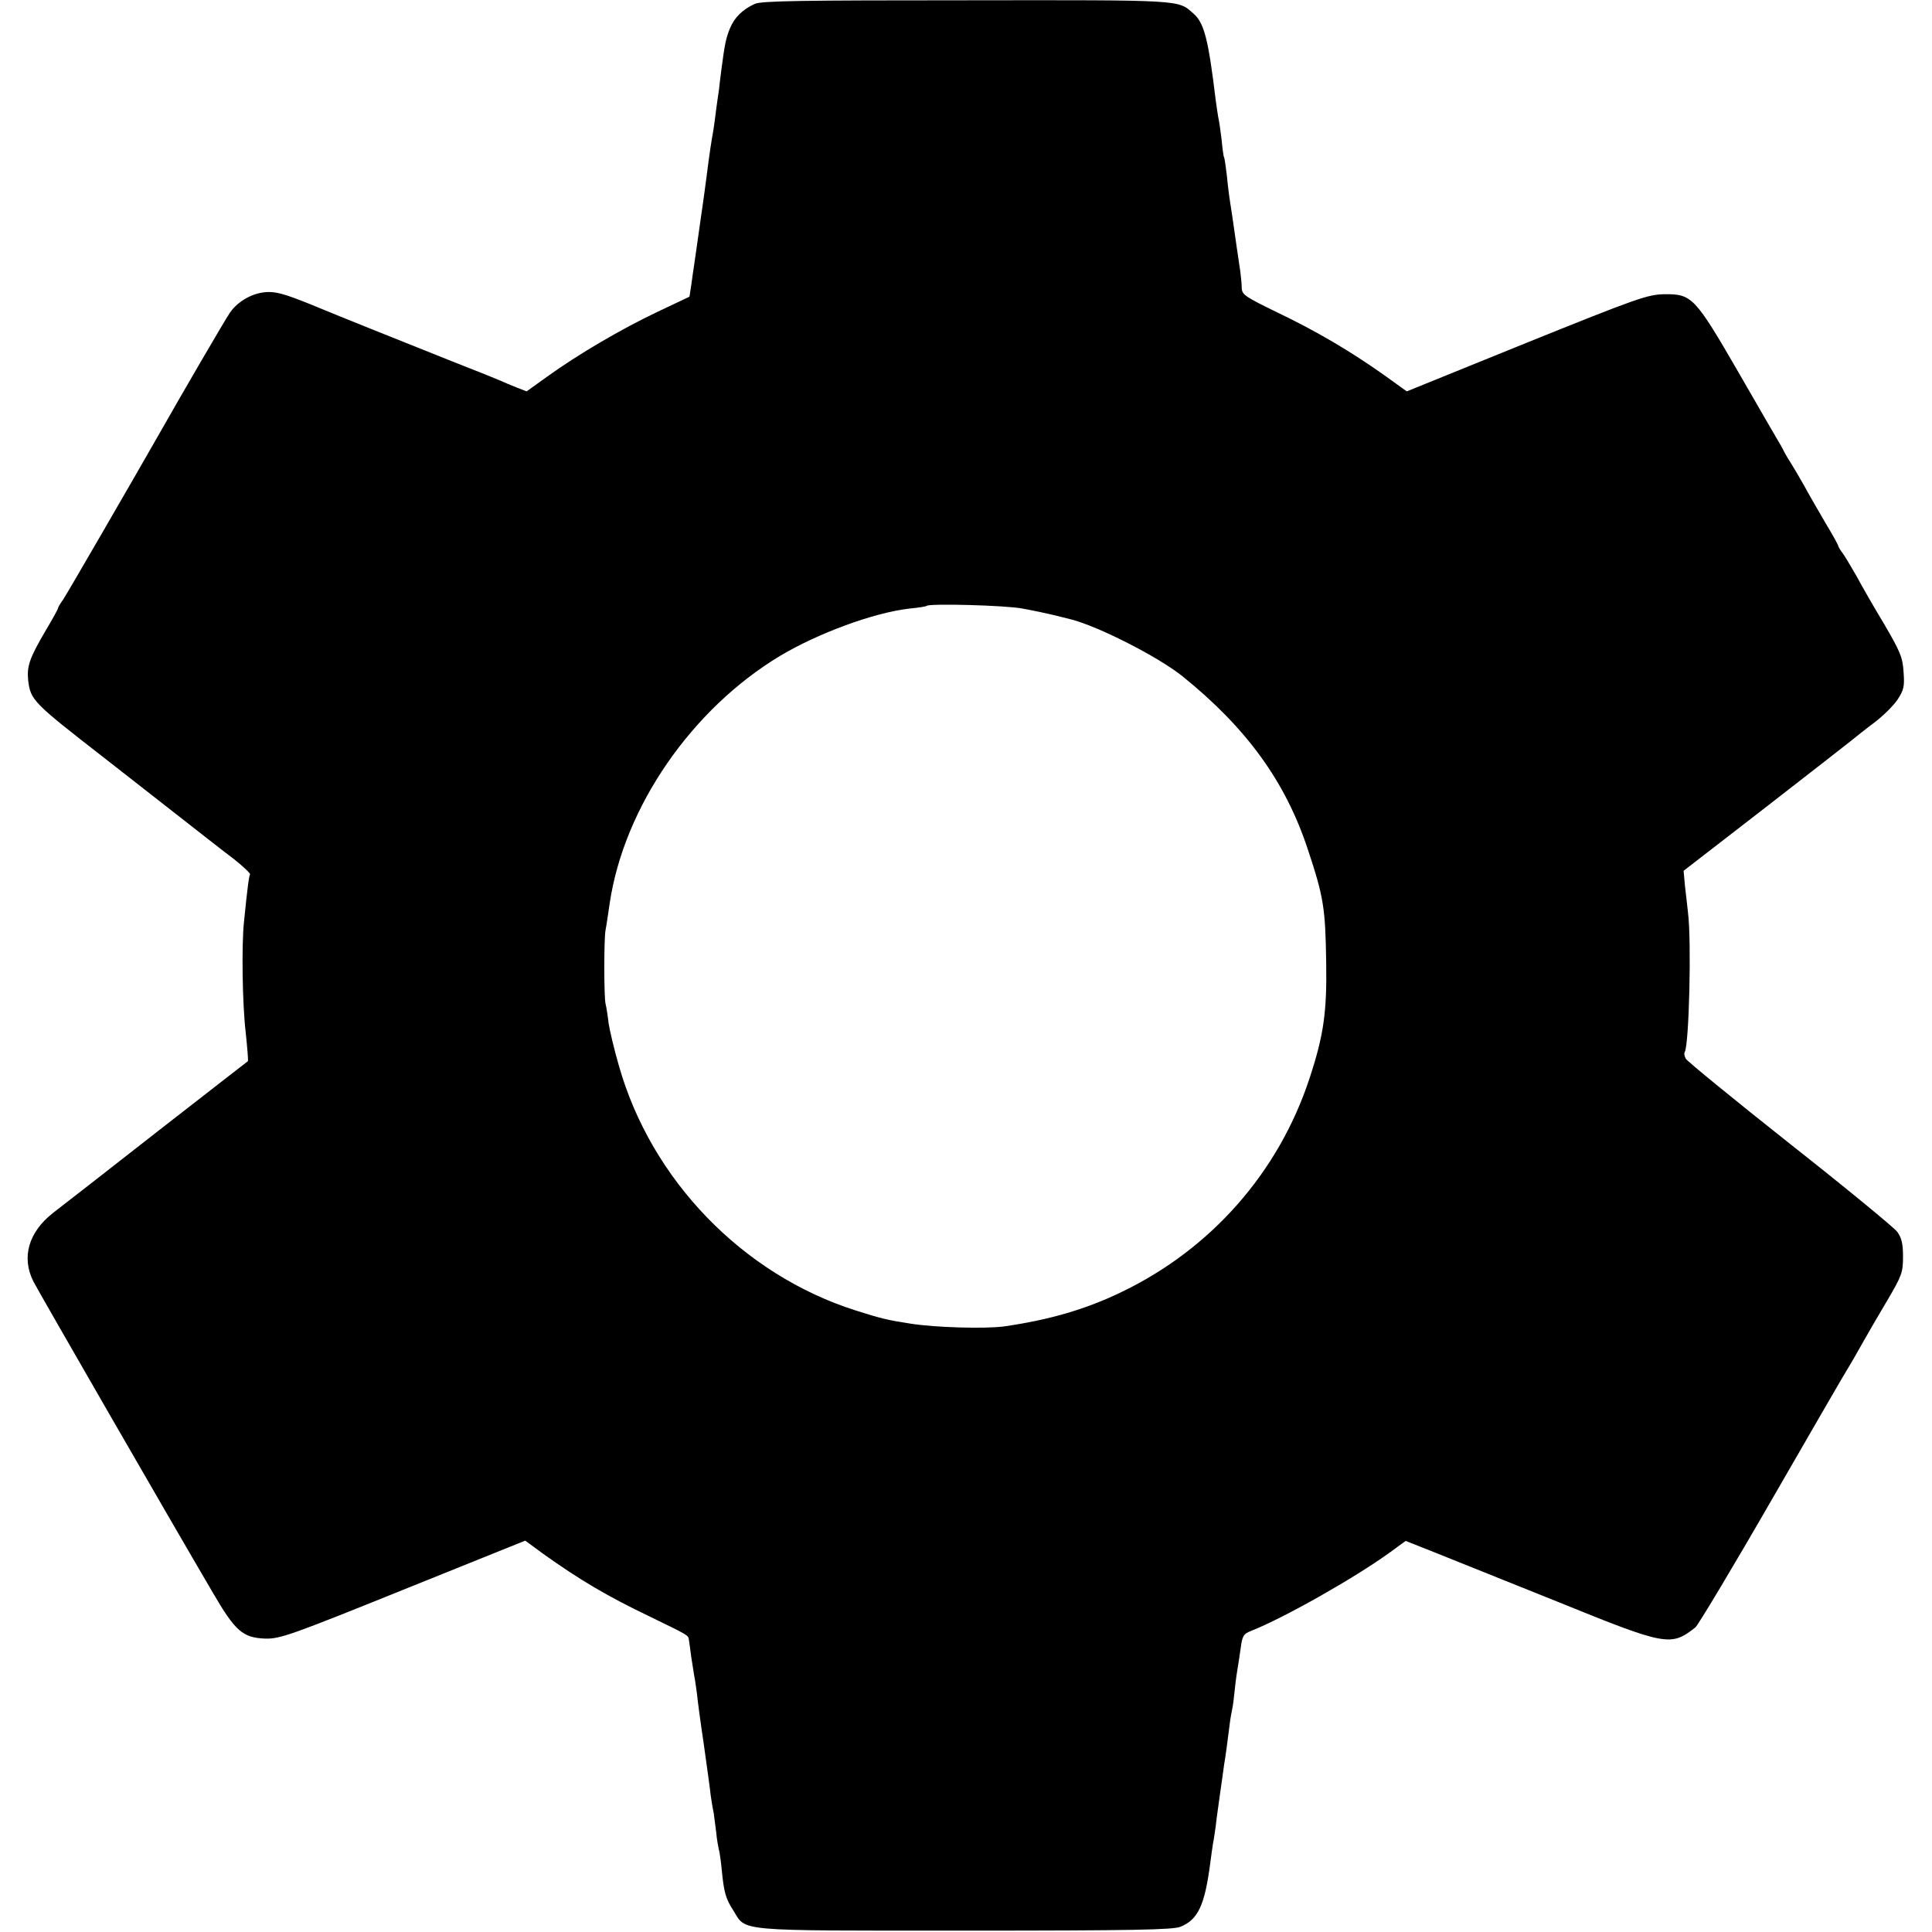
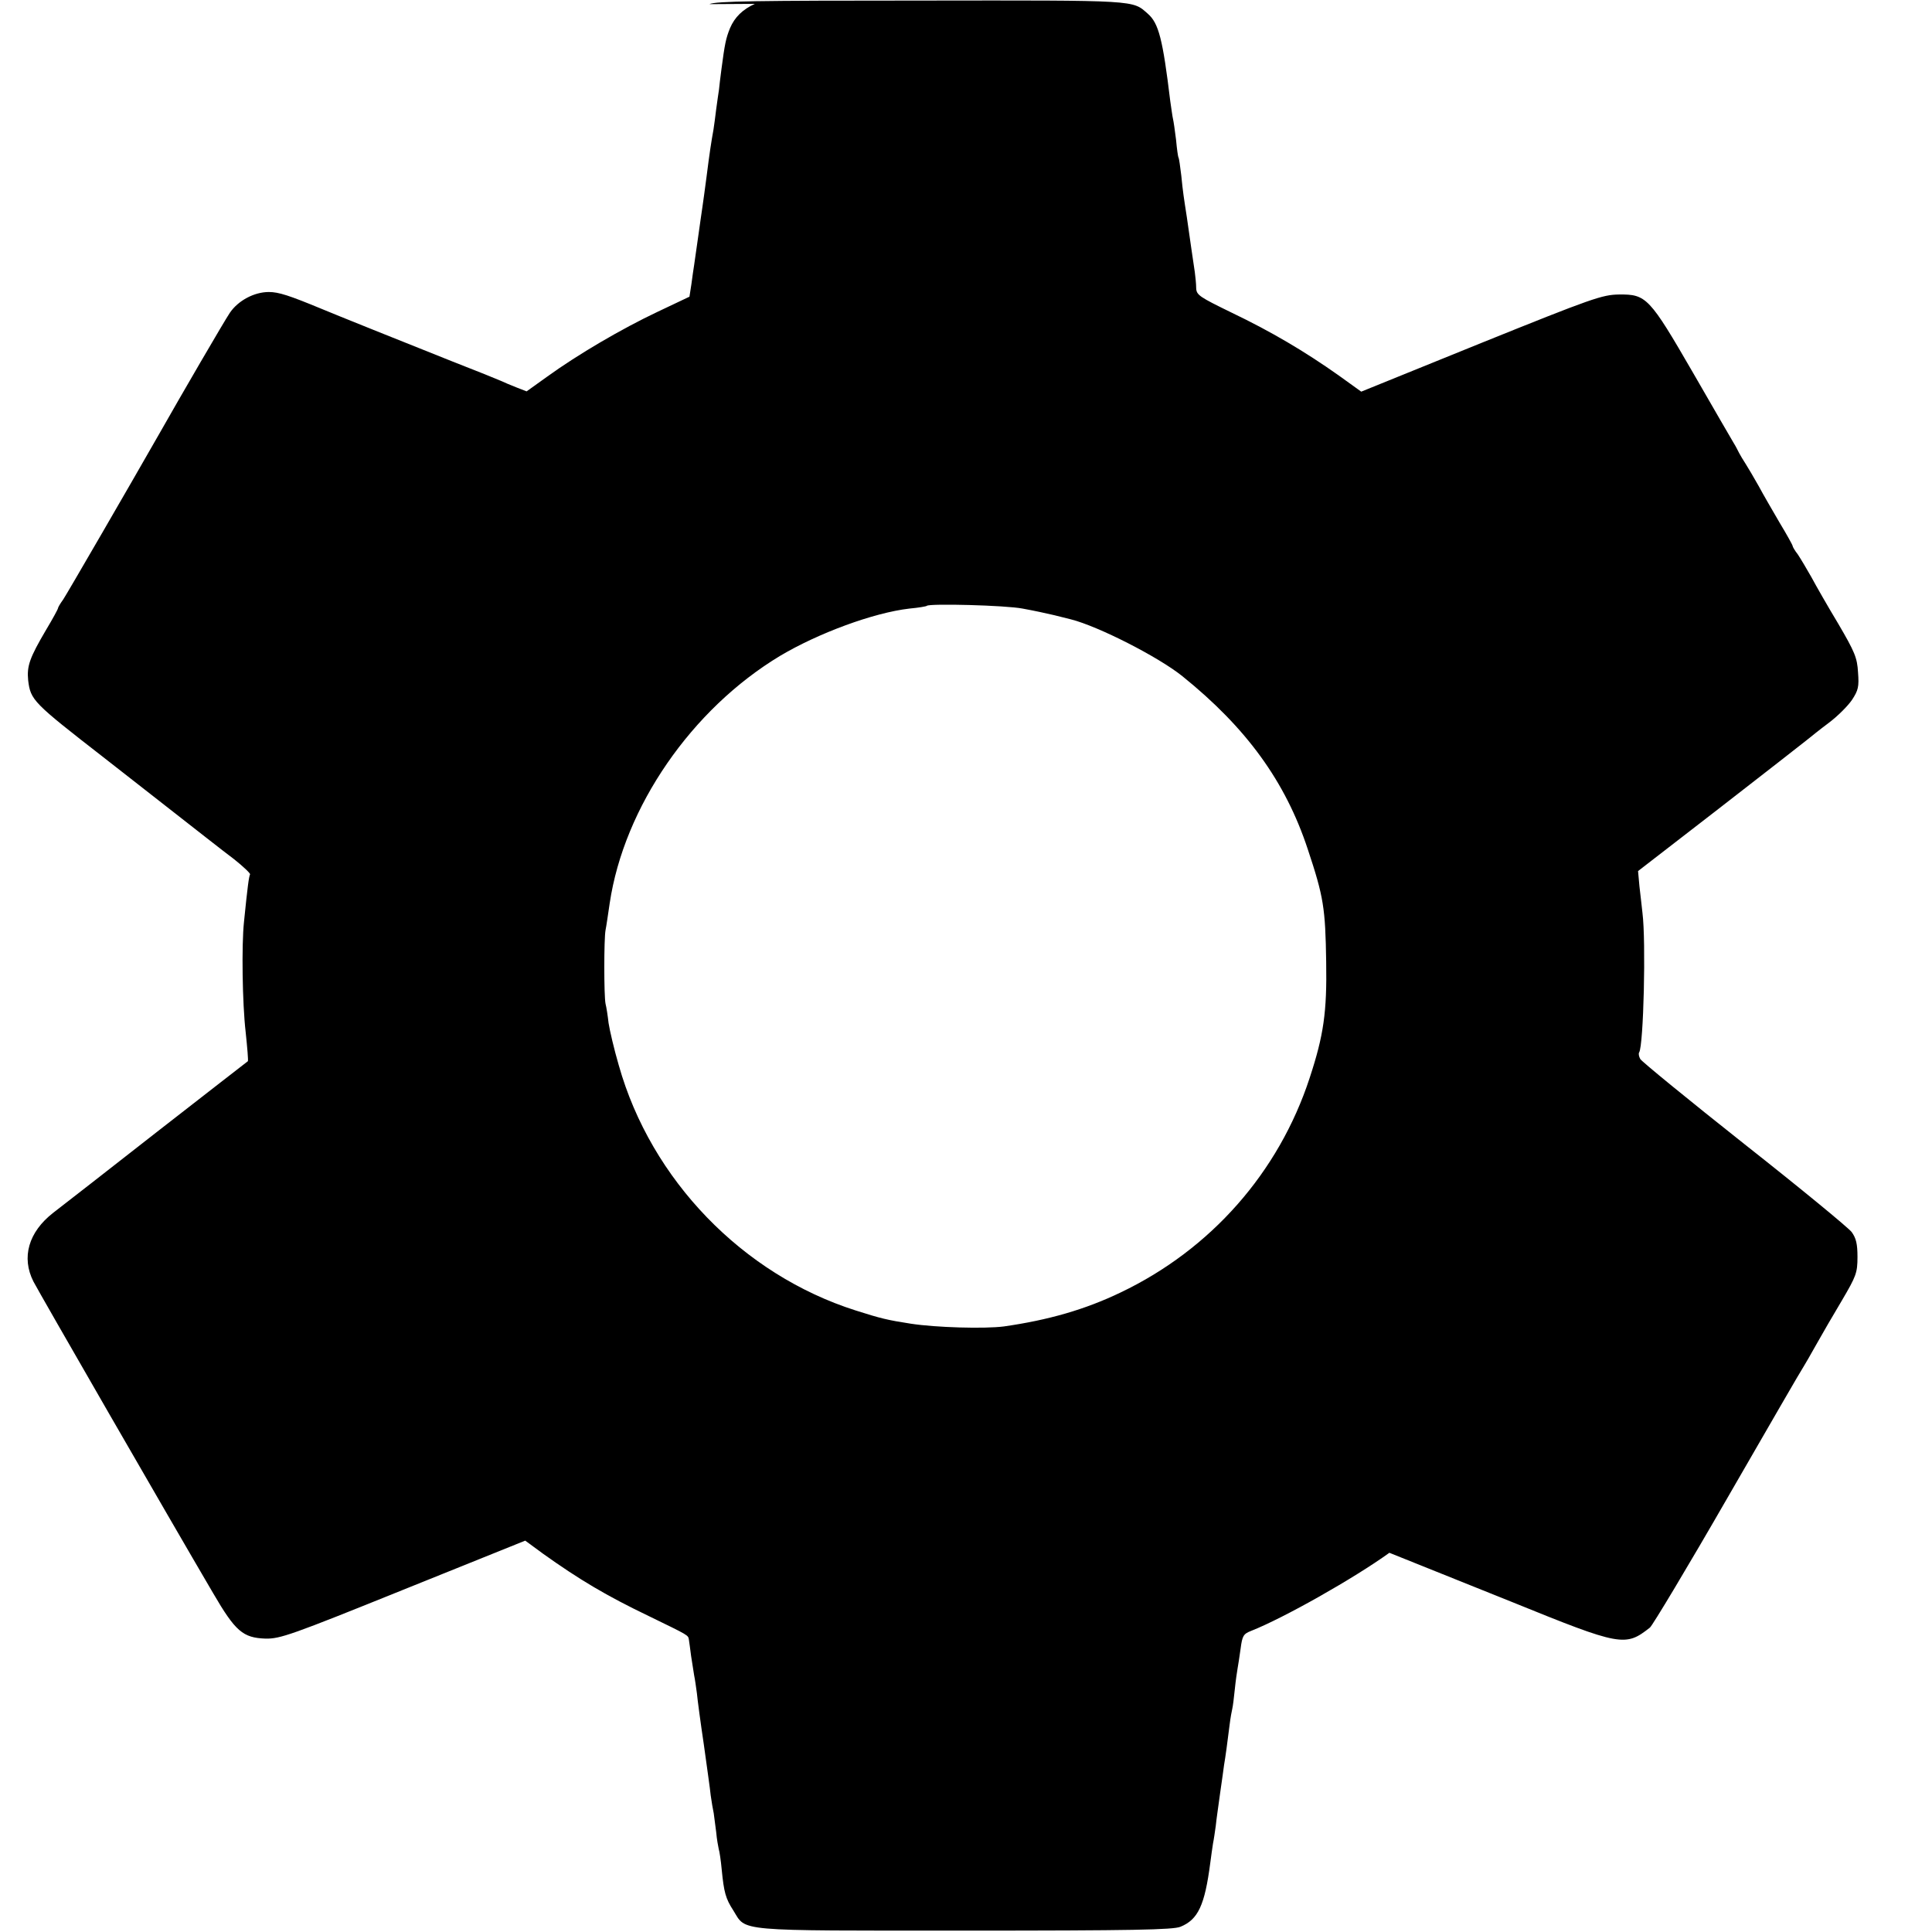
<svg xmlns="http://www.w3.org/2000/svg" version="1.0" width="700pt" height="700pt" viewBox="0 0 700 700" preserveAspectRatio="xMidYMid meet">
  <g transform="translate(0,700) scale(0.1,-0.1)" fill="#000000" stroke="none">
-     <path d="M2735 6986 c-44 -20 -73 -48 -90 -88 -15 -37 -19 -57 -31 -148 -4 -30 -8 -64 -9 -75 -2 -11 -6 -42 -10 -70 -3 -27 -8 -61 -10 -75 -8 -44 -14 -83 -25 -170 -6 -47 -13 -96 -15 -110 -2 -14 -9 -61 -15 -105 -6 -44 -13 -91 -15 -105 -2 -14 -7 -45 -10 -70 l-7 -45 -116 -55 c-129 -61 -288 -154 -400 -235 l-74 -53 -36 14 c-21 8 -46 19 -57 24 -11 5 -90 37 -175 70 -151 60 -435 174 -475 191 -116 48 -155 61 -191 61 -53 0 -111 -31 -141 -75 -18 -26 -178 -301 -255 -437 -113 -198 -335 -581 -349 -602 -11 -15 -19 -29 -19 -32 0 -3 -19 -38 -43 -78 -60 -102 -70 -131 -65 -183 9 -72 17 -80 273 -279 17 -13 116 -91 220 -172 105 -82 218 -171 253 -197 34 -27 60 -52 58 -55 -4 -7 -9 -43 -22 -172 -9 -84 -6 -295 6 -399 6 -57 10 -104 8 -106 -2 -1 -149 -116 -328 -255 -179 -140 -348 -272 -377 -294 -90 -70 -116 -162 -72 -249 20 -39 496 -865 651 -1129 81 -139 108 -162 190 -165 53 -1 93 13 499 177 l442 178 64 -47 c133 -95 231 -153 383 -226 148 -72 143 -69 146 -86 1 -7 5 -34 8 -59 4 -25 9 -56 11 -70 3 -14 7 -43 10 -65 2 -22 13 -105 25 -185 11 -80 23 -163 25 -185 3 -22 8 -51 11 -65 2 -14 6 -45 9 -69 2 -24 7 -51 9 -60 3 -9 8 -43 11 -76 8 -81 14 -104 42 -147 48 -77 -2 -73 838 -73 609 0 756 3 782 14 64 26 88 78 108 231 3 25 8 57 10 71 3 14 7 43 10 64 2 22 10 75 16 120 6 44 13 89 14 100 2 11 6 38 9 60 3 22 8 60 11 85 3 25 8 52 10 60 2 8 6 40 9 70 3 30 8 64 10 75 2 11 7 43 11 72 6 46 10 53 38 64 117 46 372 190 501 283 l59 43 106 -42 c58 -23 259 -104 446 -179 394 -160 409 -162 498 -92 9 7 137 220 282 472 146 253 269 466 275 474 5 8 26 44 46 80 20 36 62 108 93 160 51 87 56 99 56 157 0 47 -5 68 -21 90 -11 15 -186 159 -389 319 -202 160 -372 299 -377 308 -5 9 -7 20 -4 24 16 26 25 402 12 505 -3 23 -7 67 -11 97 l-5 55 291 225 c160 124 302 235 317 247 15 12 52 42 83 65 32 24 69 61 84 83 23 35 26 48 22 100 -3 53 -12 74 -71 175 -38 63 -82 140 -98 170 -17 30 -39 67 -49 82 -11 14 -19 28 -19 31 0 3 -21 41 -47 84 -25 43 -60 103 -76 133 -17 30 -38 66 -47 80 -9 14 -20 32 -24 40 -4 8 -12 24 -19 35 -7 11 -73 126 -147 254 -159 275 -170 286 -269 285 -61 -1 -96 -13 -500 -176 l-434 -176 -82 59 c-123 87 -245 159 -387 227 -117 57 -128 64 -129 89 0 16 -3 42 -5 58 -5 33 -20 136 -29 200 -11 71 -14 89 -20 150 -4 33 -8 62 -10 65 -2 3 -6 32 -9 65 -4 33 -9 67 -11 75 -2 8 -6 38 -10 65 -27 224 -42 282 -81 316 -57 50 -30 49 -821 48 -596 0 -744 -2 -768 -13z m970 -2191 c39 -7 90 -18 115 -24 25 -6 52 -13 60 -15 99 -25 317 -136 404 -206 232 -187 373 -381 454 -626 58 -174 64 -214 67 -409 3 -182 -9 -266 -60 -421 -112 -342 -358 -621 -685 -777 -129 -62 -262 -100 -423 -123 -70 -9 -246 -4 -337 10 -84 13 -109 19 -200 48 -409 130 -741 473 -858 888 -17 58 -33 127 -37 153 -3 27 -8 59 -11 70 -6 29 -6 235 0 267 3 14 9 57 15 97 52 349 297 704 618 897 138 82 338 156 468 171 33 3 62 8 63 10 10 9 285 2 347 -10z" />
+     <path d="M2735 6986 c-44 -20 -73 -48 -90 -88 -15 -37 -19 -57 -31 -148 -4 -30 -8 -64 -9 -75 -2 -11 -6 -42 -10 -70 -3 -27 -8 -61 -10 -75 -8 -44 -14 -83 -25 -170 -6 -47 -13 -96 -15 -110 -2 -14 -9 -61 -15 -105 -6 -44 -13 -91 -15 -105 -2 -14 -7 -45 -10 -70 l-7 -45 -116 -55 c-129 -61 -288 -154 -400 -235 l-74 -53 -36 14 c-21 8 -46 19 -57 24 -11 5 -90 37 -175 70 -151 60 -435 174 -475 191 -116 48 -155 61 -191 61 -53 0 -111 -31 -141 -75 -18 -26 -178 -301 -255 -437 -113 -198 -335 -581 -349 -602 -11 -15 -19 -29 -19 -32 0 -3 -19 -38 -43 -78 -60 -102 -70 -131 -65 -183 9 -72 17 -80 273 -279 17 -13 116 -91 220 -172 105 -82 218 -171 253 -197 34 -27 60 -52 58 -55 -4 -7 -9 -43 -22 -172 -9 -84 -6 -295 6 -399 6 -57 10 -104 8 -106 -2 -1 -149 -116 -328 -255 -179 -140 -348 -272 -377 -294 -90 -70 -116 -162 -72 -249 20 -39 496 -865 651 -1129 81 -139 108 -162 190 -165 53 -1 93 13 499 177 l442 178 64 -47 c133 -95 231 -153 383 -226 148 -72 143 -69 146 -86 1 -7 5 -34 8 -59 4 -25 9 -56 11 -70 3 -14 7 -43 10 -65 2 -22 13 -105 25 -185 11 -80 23 -163 25 -185 3 -22 8 -51 11 -65 2 -14 6 -45 9 -69 2 -24 7 -51 9 -60 3 -9 8 -43 11 -76 8 -81 14 -104 42 -147 48 -77 -2 -73 838 -73 609 0 756 3 782 14 64 26 88 78 108 231 3 25 8 57 10 71 3 14 7 43 10 64 2 22 10 75 16 120 6 44 13 89 14 100 2 11 6 38 9 60 3 22 8 60 11 85 3 25 8 52 10 60 2 8 6 40 9 70 3 30 8 64 10 75 2 11 7 43 11 72 6 46 10 53 38 64 117 46 372 190 501 283 c58 -23 259 -104 446 -179 394 -160 409 -162 498 -92 9 7 137 220 282 472 146 253 269 466 275 474 5 8 26 44 46 80 20 36 62 108 93 160 51 87 56 99 56 157 0 47 -5 68 -21 90 -11 15 -186 159 -389 319 -202 160 -372 299 -377 308 -5 9 -7 20 -4 24 16 26 25 402 12 505 -3 23 -7 67 -11 97 l-5 55 291 225 c160 124 302 235 317 247 15 12 52 42 83 65 32 24 69 61 84 83 23 35 26 48 22 100 -3 53 -12 74 -71 175 -38 63 -82 140 -98 170 -17 30 -39 67 -49 82 -11 14 -19 28 -19 31 0 3 -21 41 -47 84 -25 43 -60 103 -76 133 -17 30 -38 66 -47 80 -9 14 -20 32 -24 40 -4 8 -12 24 -19 35 -7 11 -73 126 -147 254 -159 275 -170 286 -269 285 -61 -1 -96 -13 -500 -176 l-434 -176 -82 59 c-123 87 -245 159 -387 227 -117 57 -128 64 -129 89 0 16 -3 42 -5 58 -5 33 -20 136 -29 200 -11 71 -14 89 -20 150 -4 33 -8 62 -10 65 -2 3 -6 32 -9 65 -4 33 -9 67 -11 75 -2 8 -6 38 -10 65 -27 224 -42 282 -81 316 -57 50 -30 49 -821 48 -596 0 -744 -2 -768 -13z m970 -2191 c39 -7 90 -18 115 -24 25 -6 52 -13 60 -15 99 -25 317 -136 404 -206 232 -187 373 -381 454 -626 58 -174 64 -214 67 -409 3 -182 -9 -266 -60 -421 -112 -342 -358 -621 -685 -777 -129 -62 -262 -100 -423 -123 -70 -9 -246 -4 -337 10 -84 13 -109 19 -200 48 -409 130 -741 473 -858 888 -17 58 -33 127 -37 153 -3 27 -8 59 -11 70 -6 29 -6 235 0 267 3 14 9 57 15 97 52 349 297 704 618 897 138 82 338 156 468 171 33 3 62 8 63 10 10 9 285 2 347 -10z" />
  </g>
</svg>